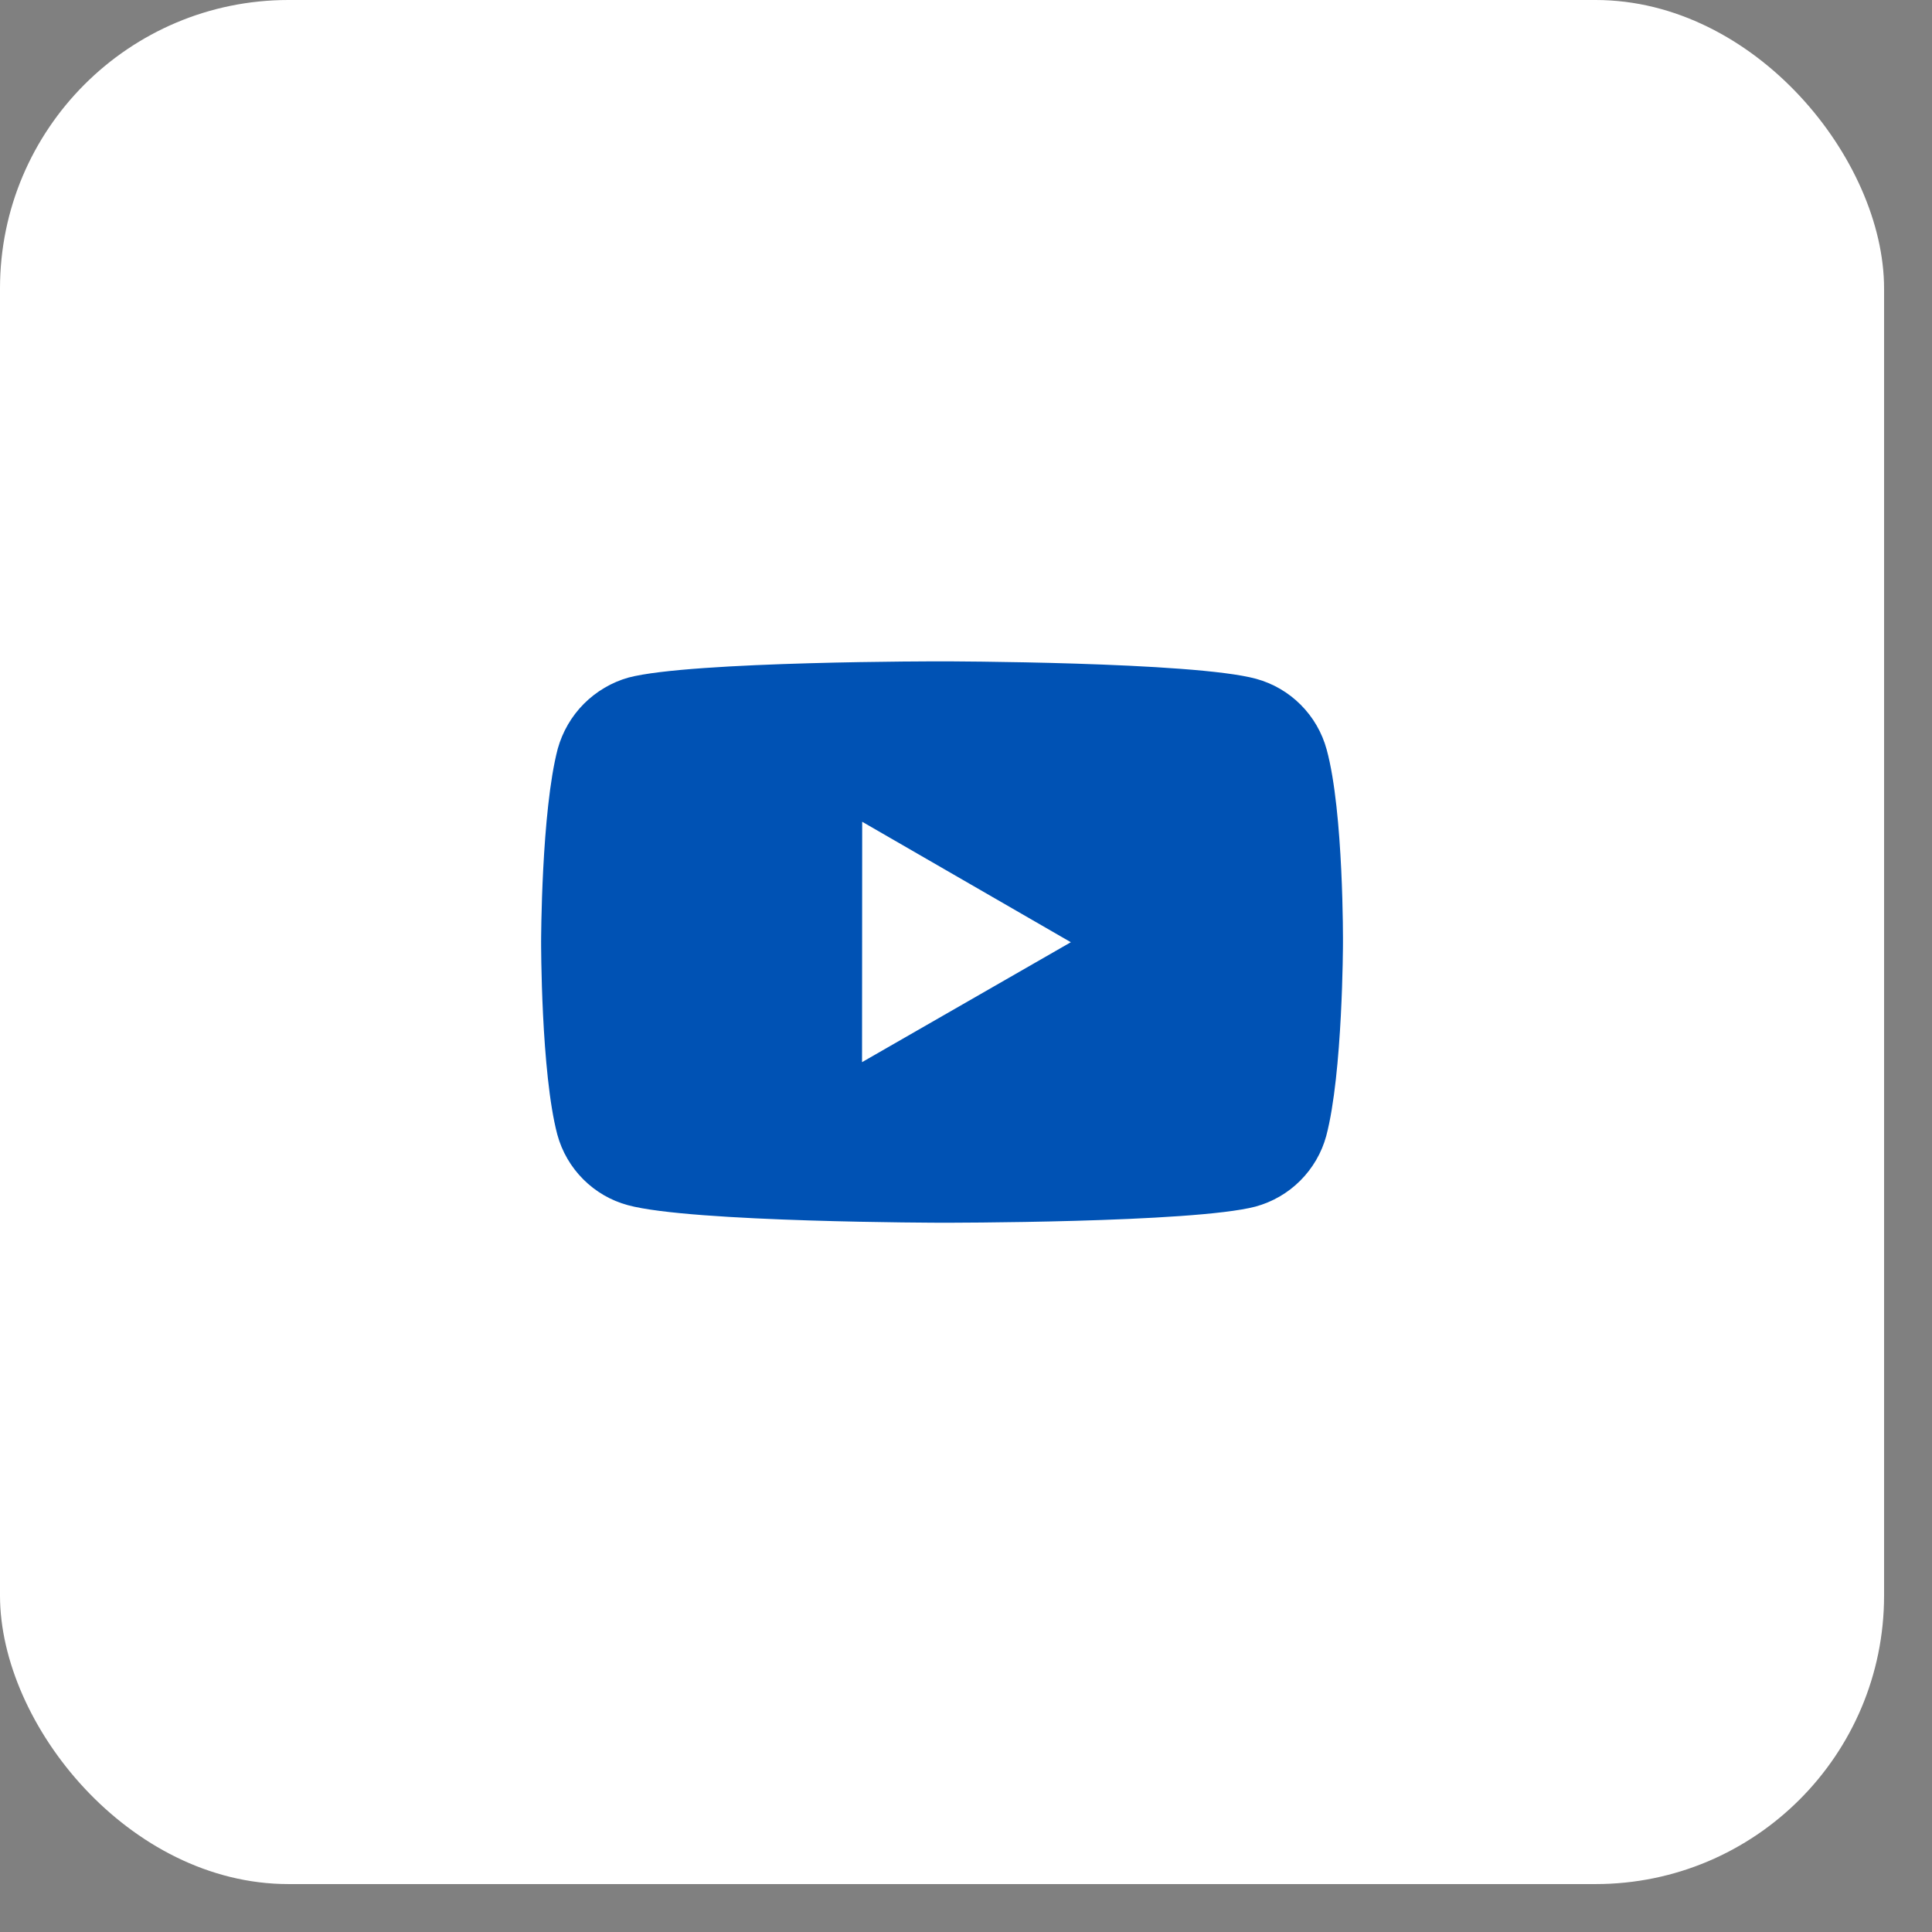
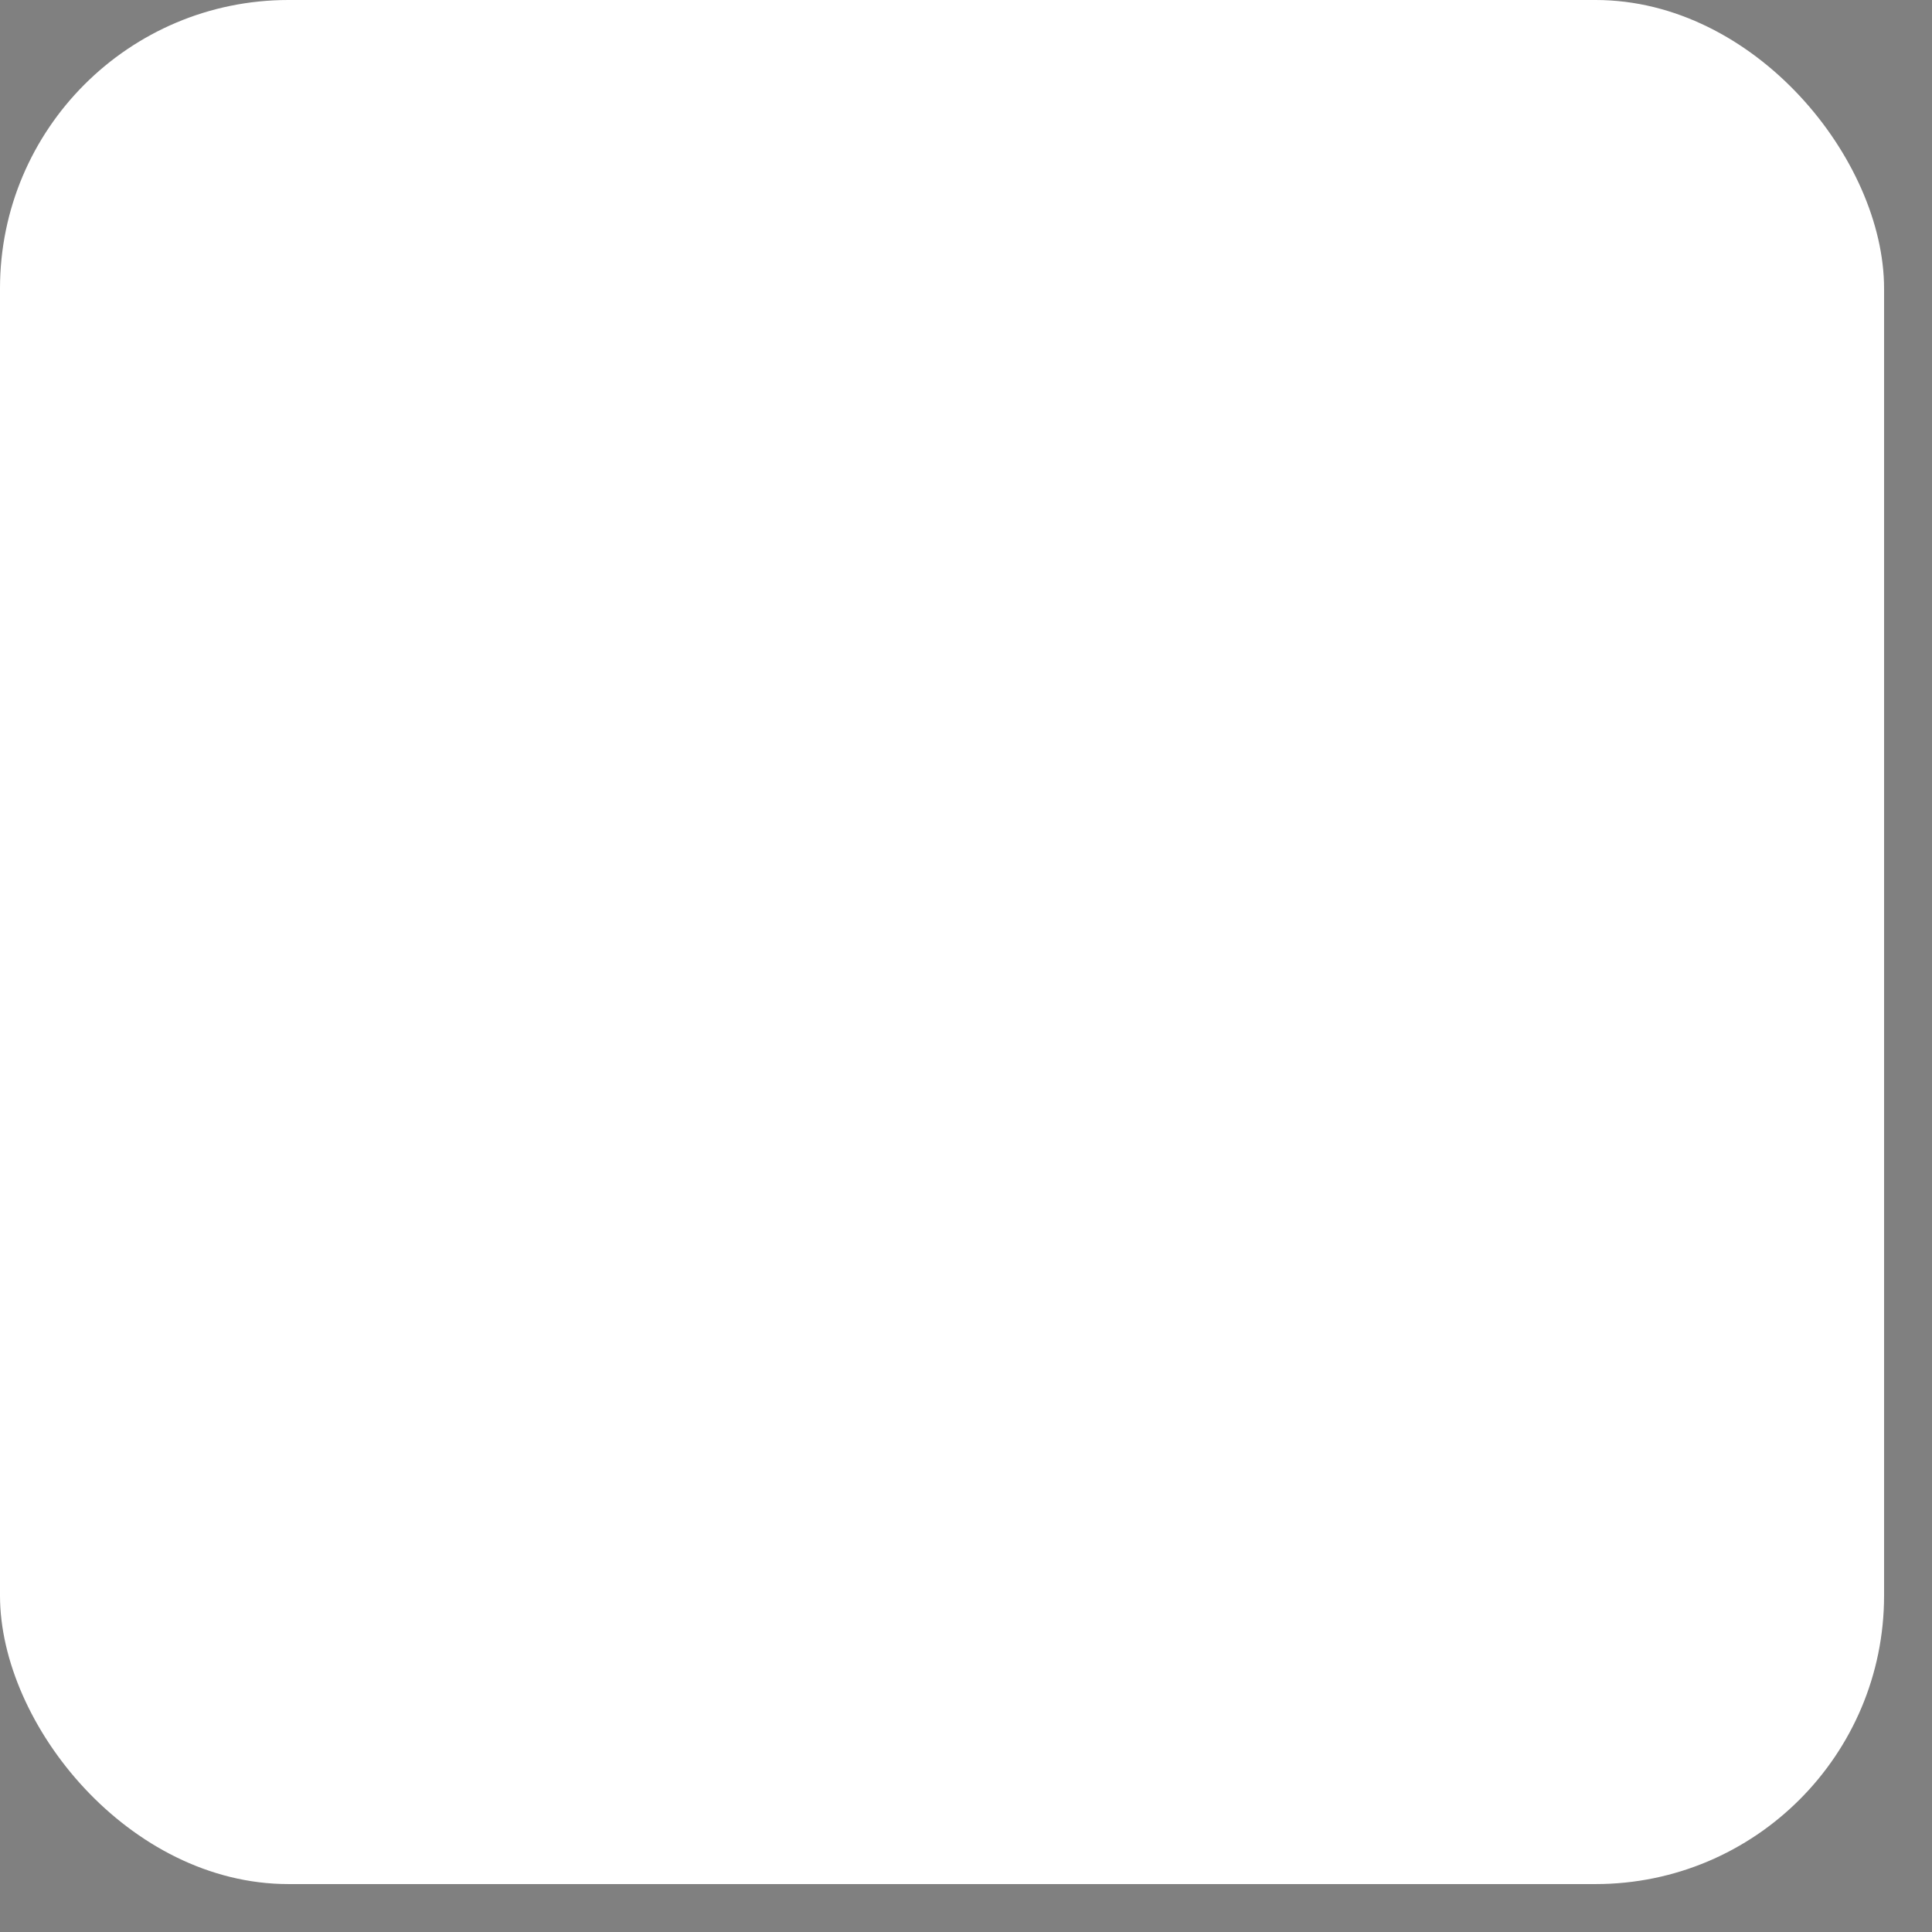
<svg xmlns="http://www.w3.org/2000/svg" width="26" height="26" viewBox="0 0 26 26" fill="none">
  <rect x="0" y="0" width="26" height="26" fill="#808080" stroke="none" />
  <rect width="25.355" height="25.355" rx="3.882" fill="white" />
-   <path d="M17.854 10.088C17.792 9.86 17.672 9.652 17.505 9.485C17.339 9.318 17.131 9.197 16.904 9.135C16.059 8.904 12.681 8.9 12.681 8.9C12.681 8.9 9.304 8.896 8.459 9.118C8.231 9.182 8.024 9.305 7.857 9.472C7.69 9.64 7.57 9.848 7.506 10.076C7.284 10.921 7.282 12.672 7.282 12.672C7.282 12.672 7.279 14.432 7.5 15.268C7.625 15.73 7.988 16.095 8.451 16.219C9.304 16.451 12.673 16.455 12.673 16.455C12.673 16.455 16.051 16.459 16.895 16.238C17.123 16.176 17.331 16.056 17.498 15.889C17.665 15.722 17.786 15.515 17.848 15.287C18.071 14.443 18.073 12.692 18.073 12.692C18.073 12.692 18.084 10.932 17.854 10.088V10.088ZM11.601 14.294L11.603 11.059L14.411 12.68L11.601 14.294V14.294Z" fill="#0052B4" />
</svg>